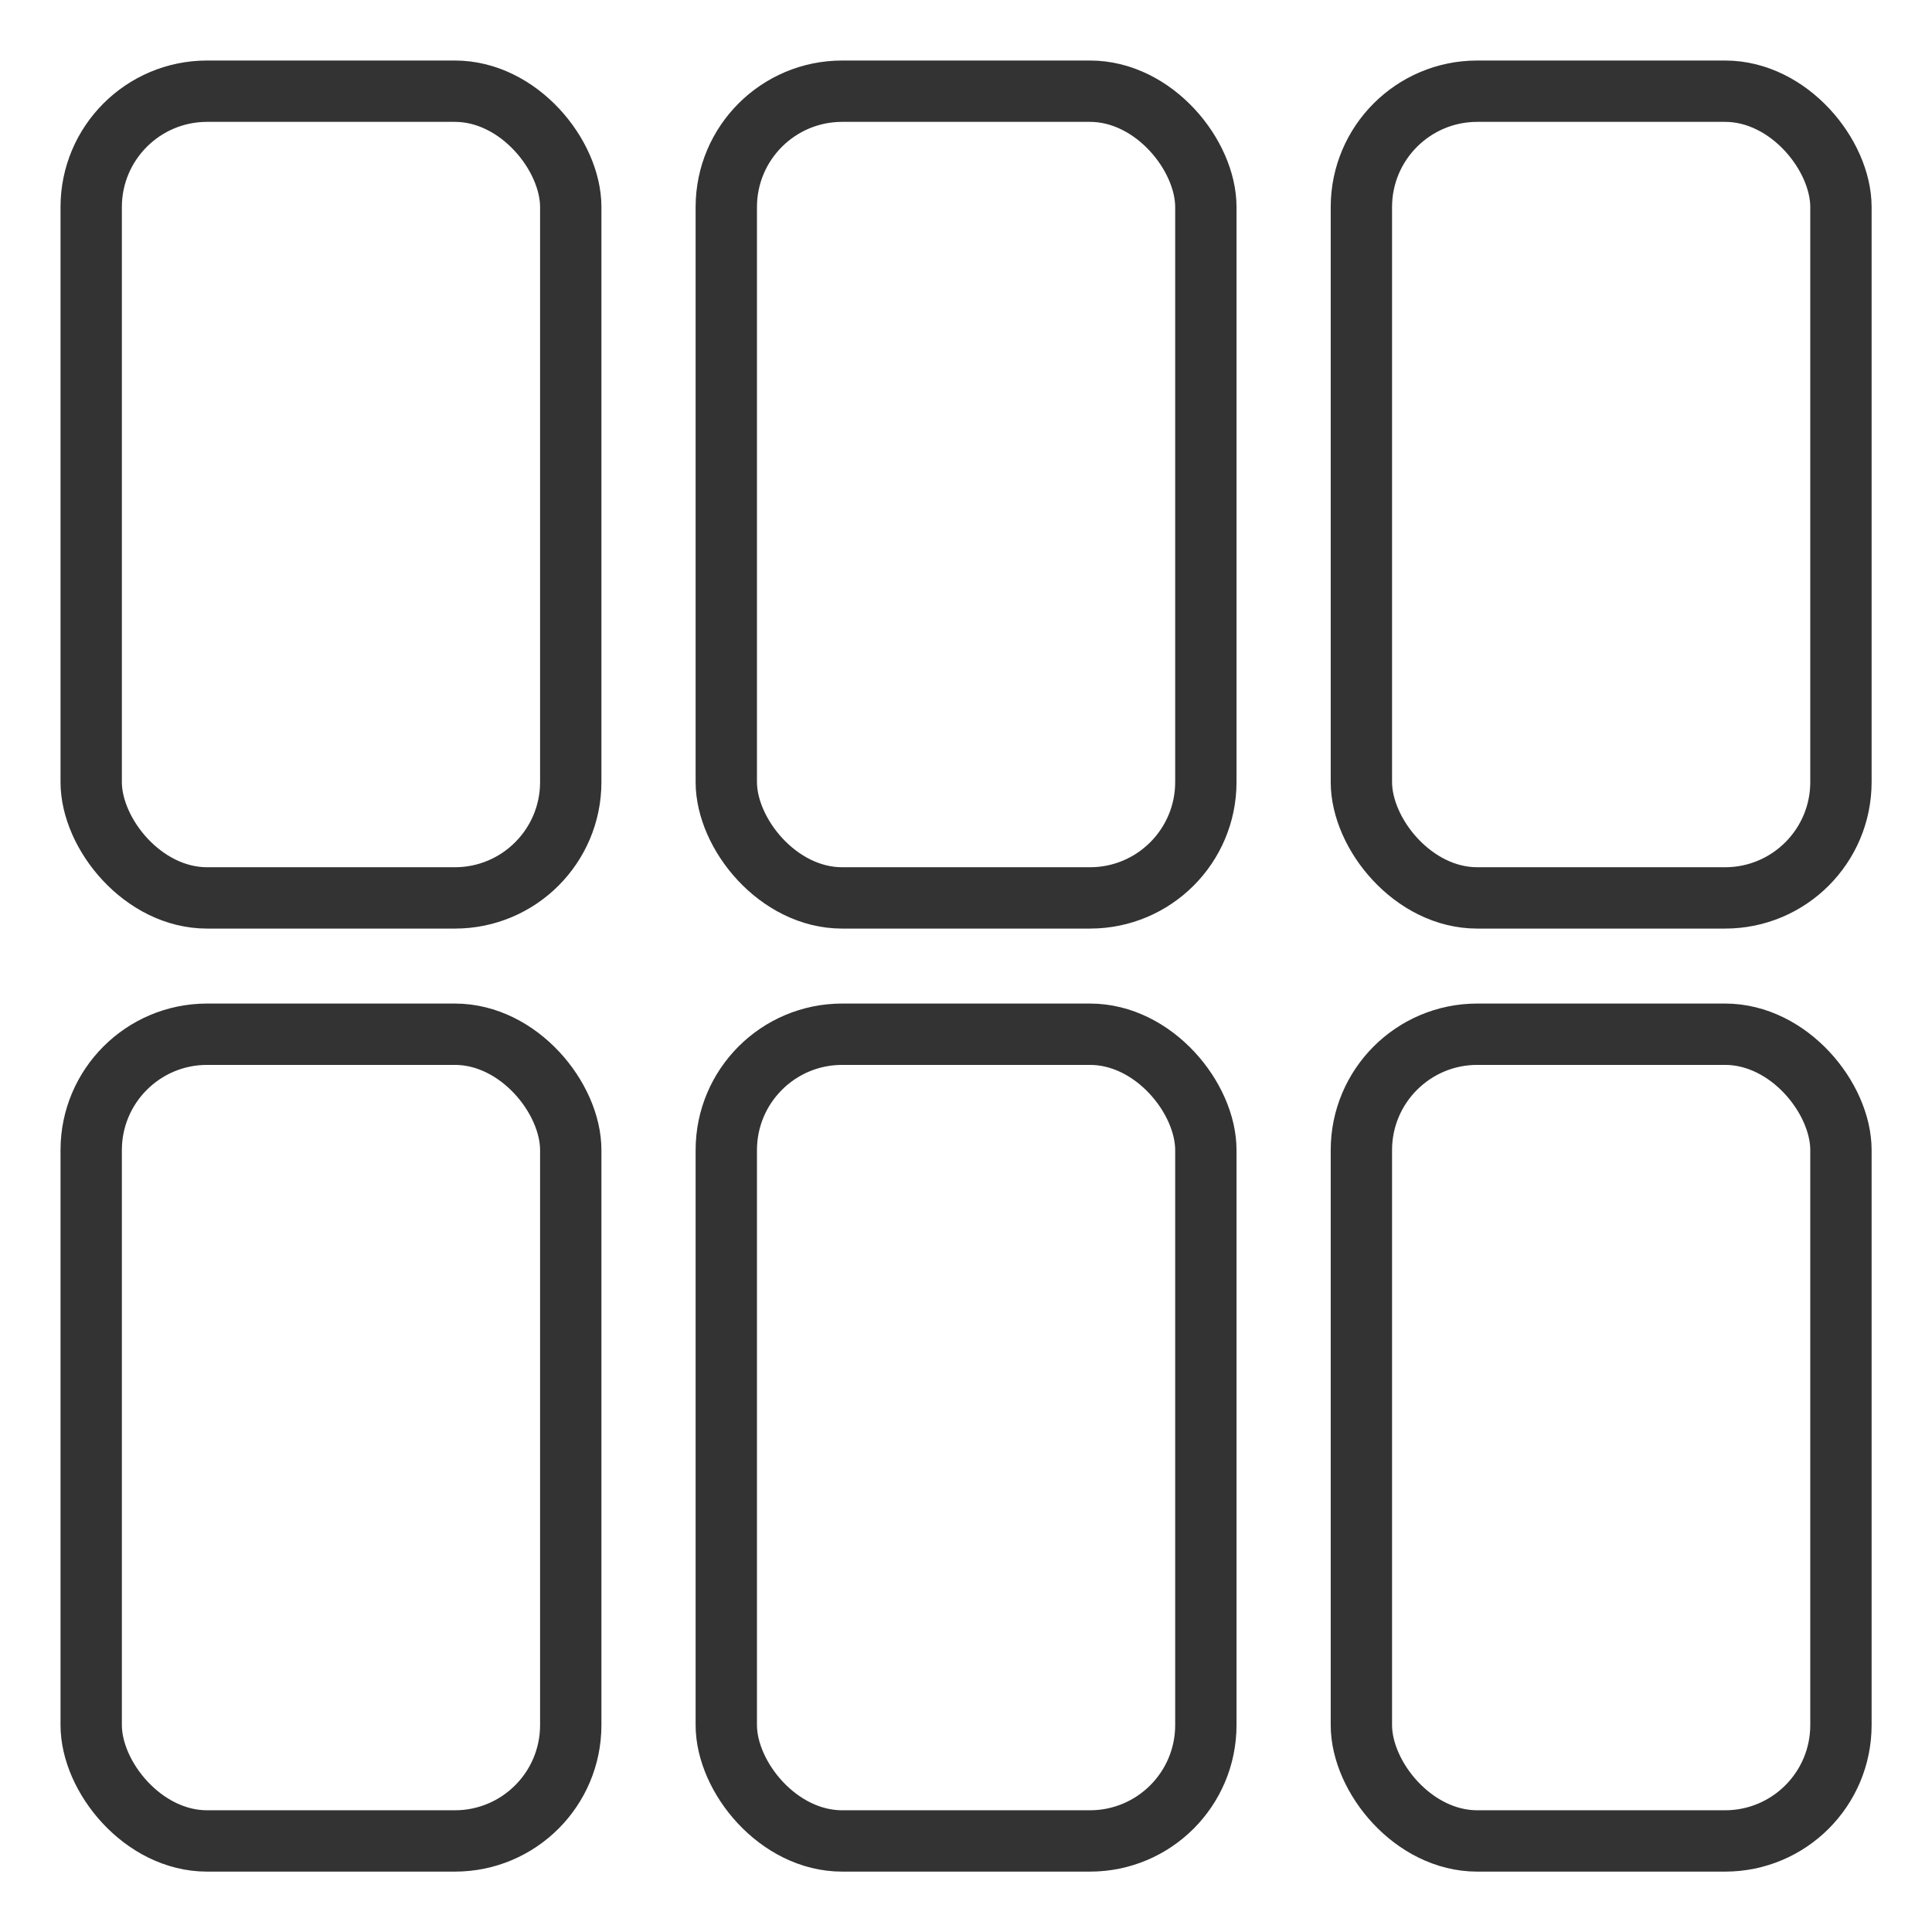
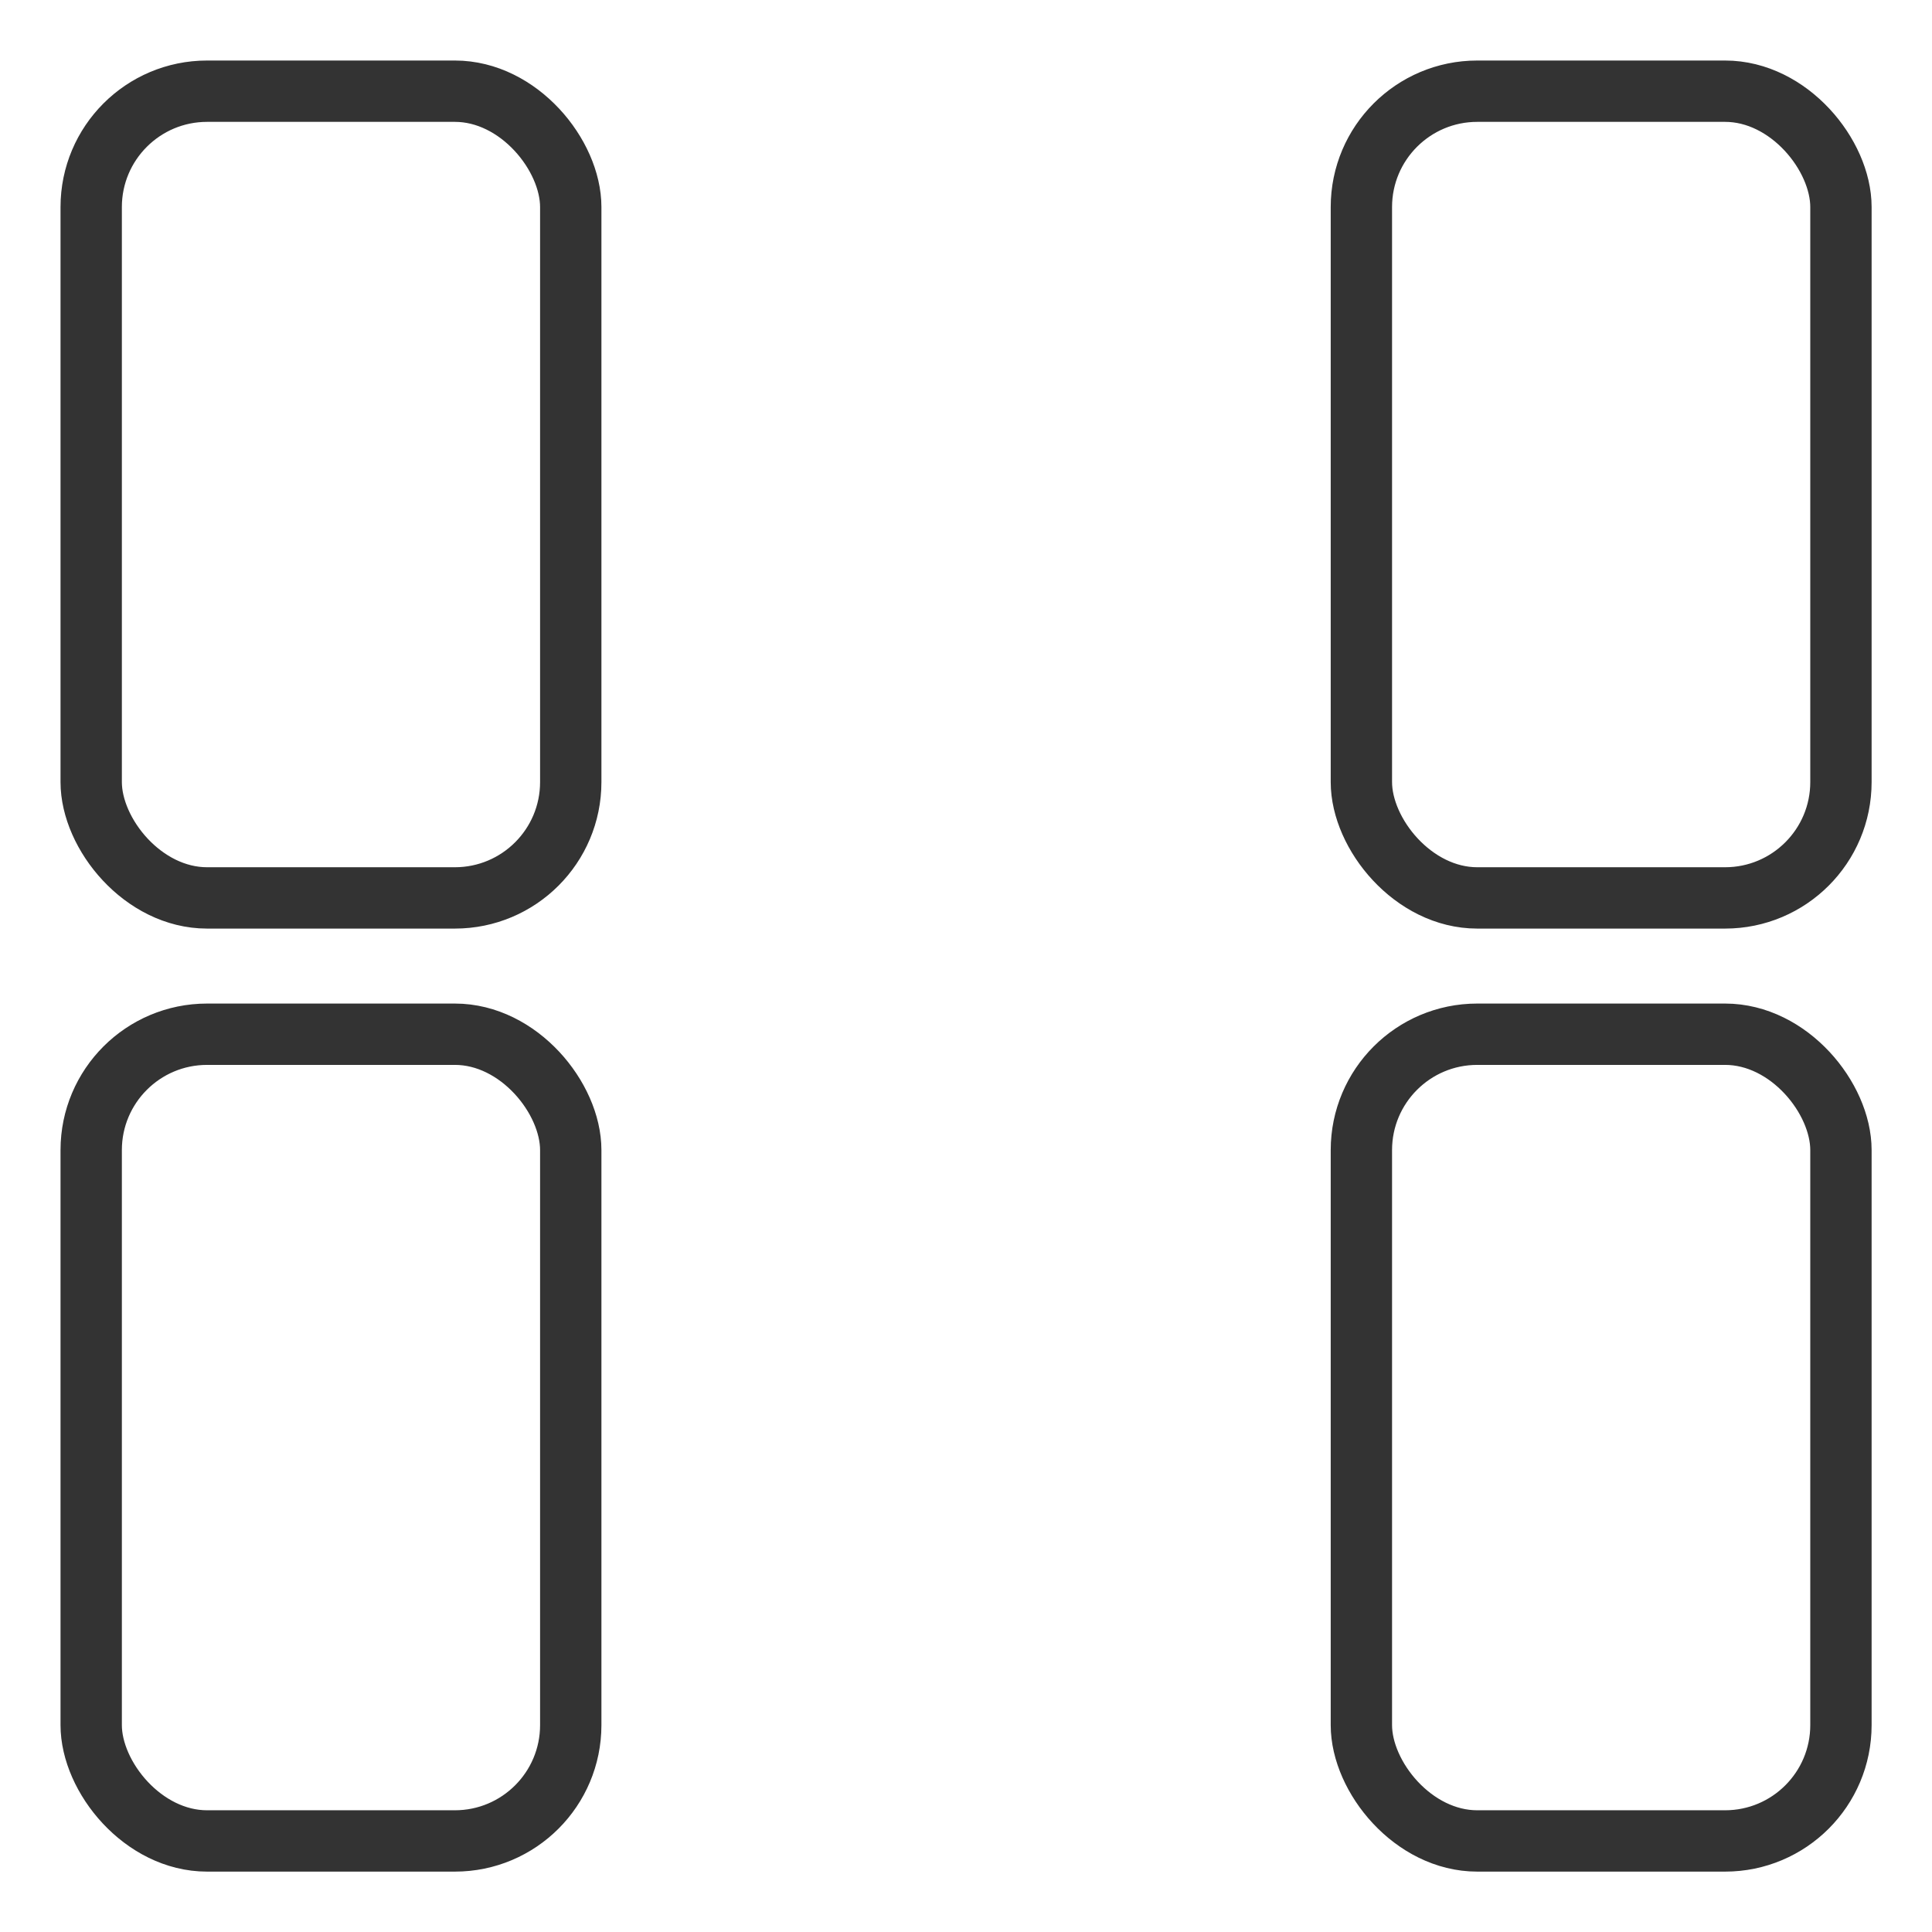
<svg xmlns="http://www.w3.org/2000/svg" id="katman_1" data-name="katman 1" viewBox="0 0 141.73 141.73">
  <defs>
    <style>
      .cls-1 {
        fill: none;
        stroke: #333;
        stroke-miterlimit: 10;
        stroke-width: 4.5px;
      }
    </style>
  </defs>
  <g>
    <rect class="cls-1" x="6.69" y="75.87" width="35.18" height="59.18" rx="8.5" ry="8.5" />
    <rect class="cls-1" x="6.69" y="6.69" width="35.18" height="59.18" rx="8.5" ry="8.5" />
  </g>
  <g>
-     <rect class="cls-1" x="53.28" y="75.87" width="35.18" height="59.18" rx="8.5" ry="8.5" />
-     <rect class="cls-1" x="53.28" y="6.69" width="35.18" height="59.18" rx="8.5" ry="8.5" />
-   </g>
+     </g>
  <g>
    <rect class="cls-1" x="99.87" y="75.87" width="35.18" height="59.18" rx="8.5" ry="8.5" />
    <rect class="cls-1" x="99.87" y="6.69" width="35.18" height="59.18" rx="8.5" ry="8.5" />
  </g>
</svg>